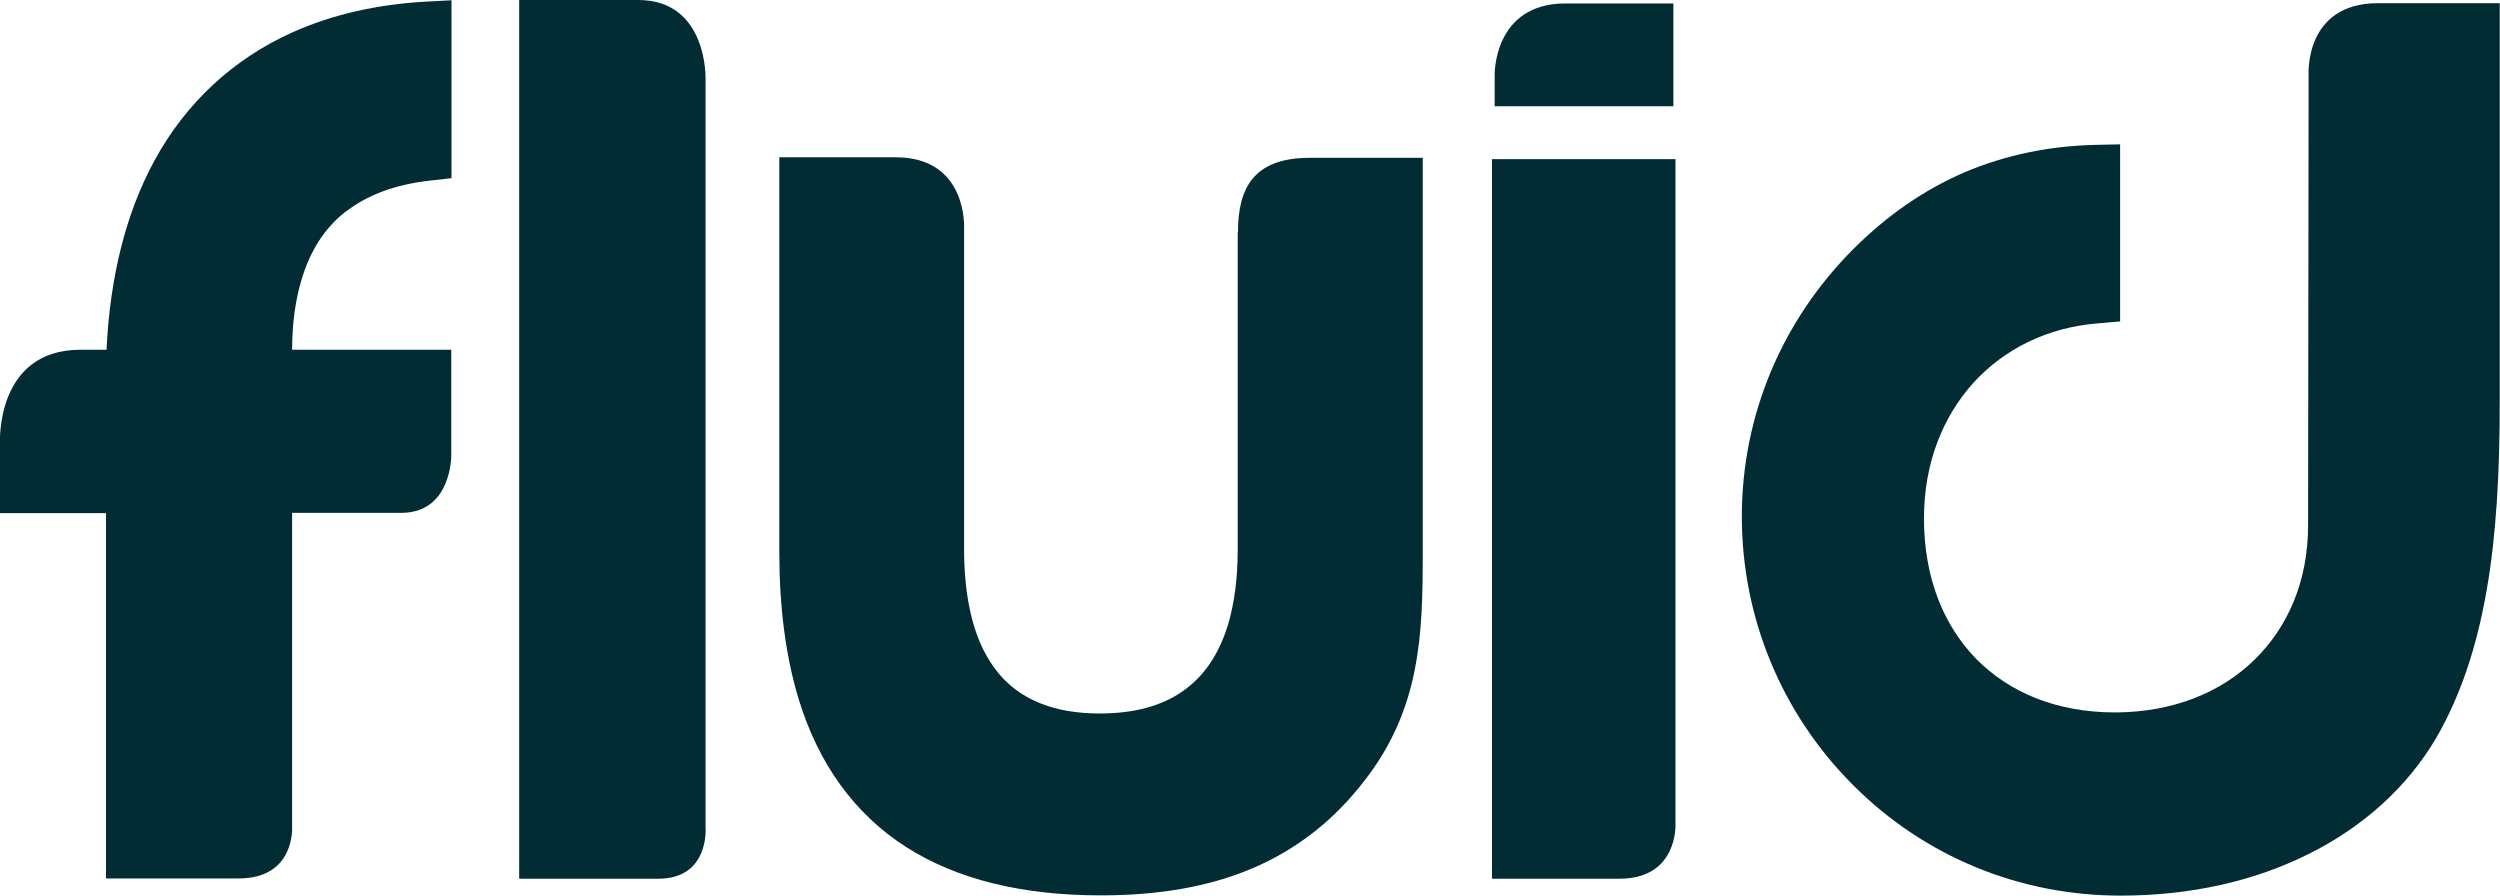
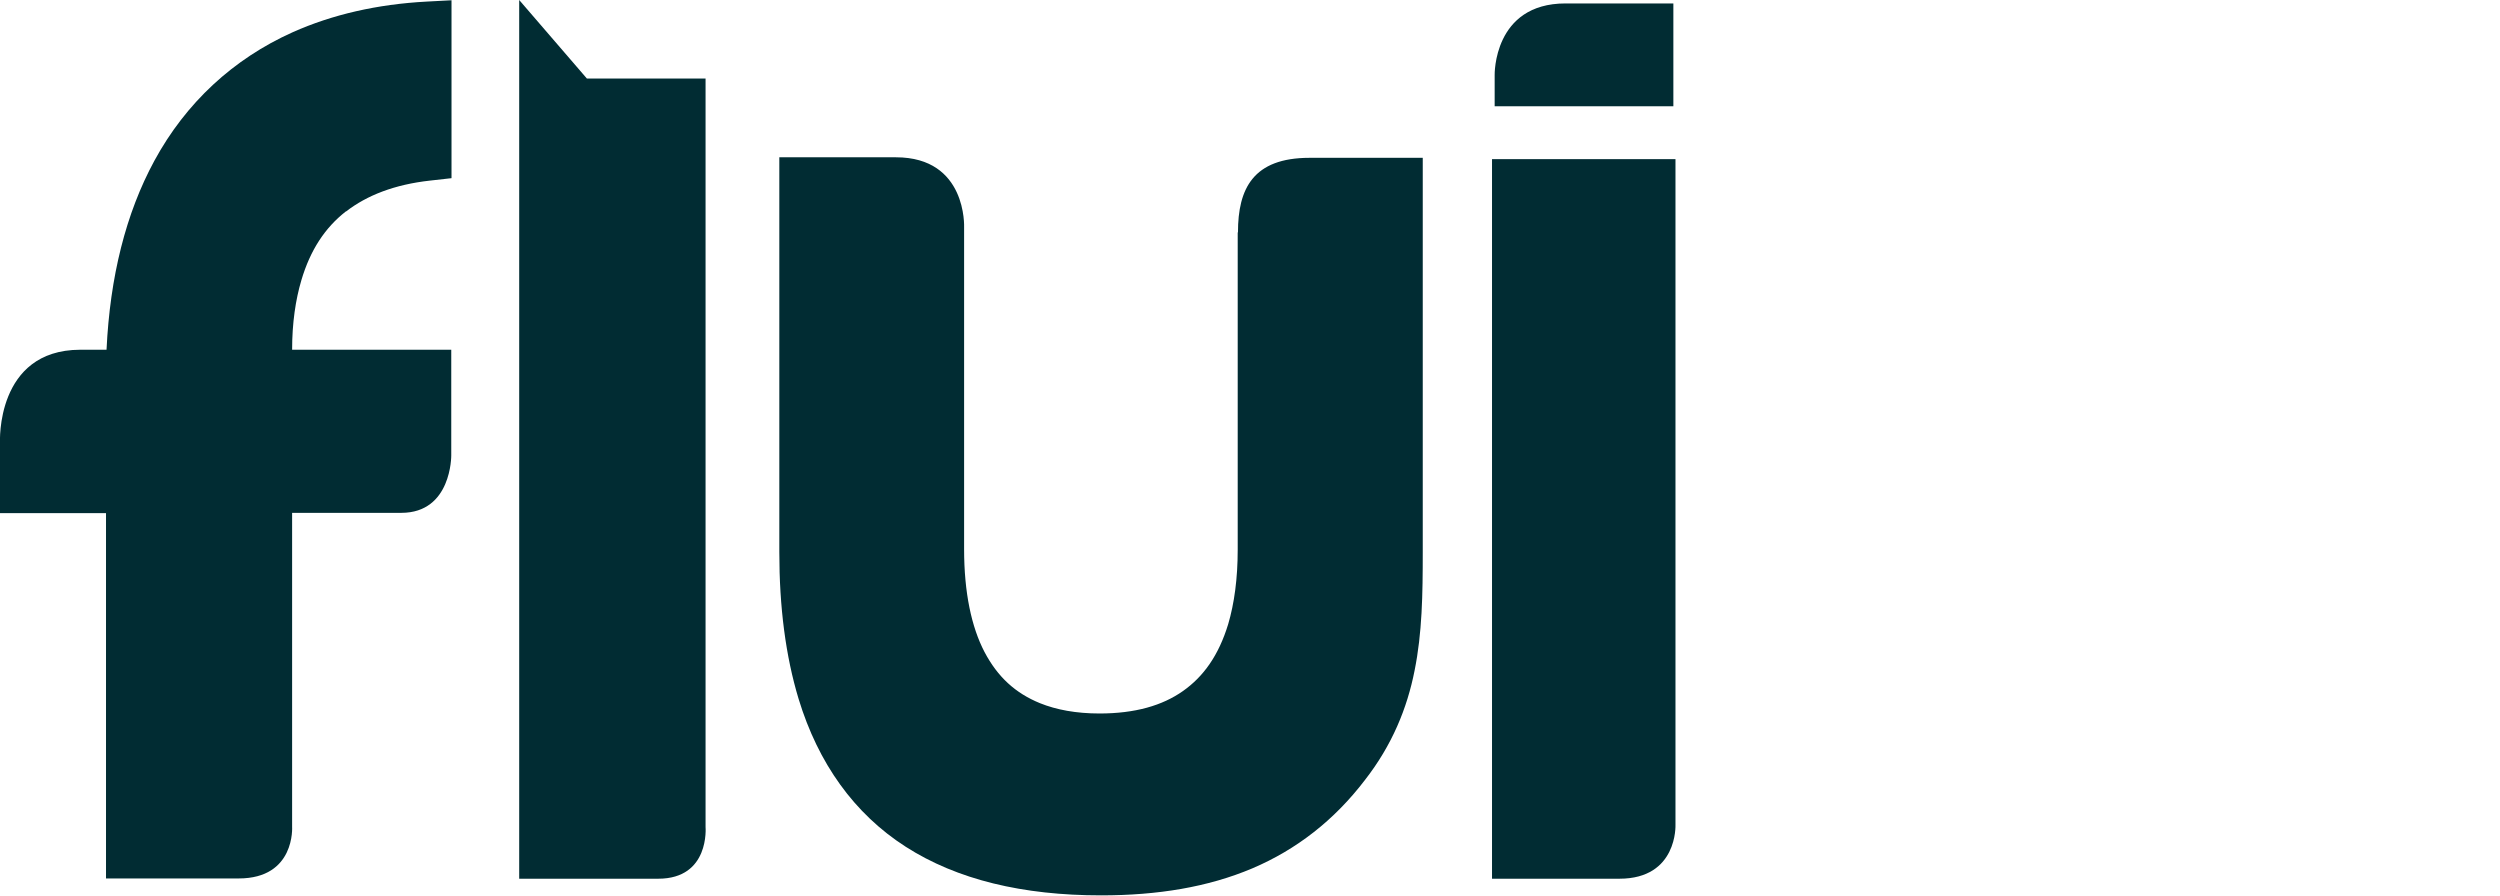
<svg xmlns="http://www.w3.org/2000/svg" id="Layer_2" data-name="Layer 2" viewBox="0 0 94.57 33.89">
  <defs>
    <style>
      .cls-1 {
        fill: #012c33;
      }
    </style>
  </defs>
  <g id="Layer_1-2" data-name="Layer 1">
    <g>
      <path class="cls-1" d="m13.09,8c.79-.61,1.83-1.02,3.19-1.17l.8-.09V.01l-.94.05c-1.87.1-3.57.49-5.07,1.16-2.25,1.01-4.04,2.67-5.23,4.86-1.08,1.99-1.68,4.39-1.81,7.15,0,0,2.45,0-1,0C-.17,13.24,0,16.74,0,16.74v2.67h4.01v13.82h5.02c2.15,0,2.02-1.96,2.02-1.96v-11.87h4.13c1.91,0,1.89-2.17,1.89-2.17v-4h-6.02c0-1.01.13-1.89.35-2.63.34-1.15.9-1.99,1.68-2.6Z" />
-       <path class="cls-1" d="m19.64,0v33.24h5.26c1.96,0,1.79-1.96,1.79-1.96V2.97s.08-2.97-2.55-2.97h-4.49Z" />
+       <path class="cls-1" d="m19.64,0v33.24h5.26c1.96,0,1.79-1.96,1.79-1.96V2.97h-4.49Z" />
      <path class="cls-1" d="m46.82,8.79v12c0,1.1-.13,2.04-.36,2.82-.36,1.18-.93,1.98-1.71,2.53-.78.55-1.81.85-3.16.85-.88,0-1.63-.14-2.25-.39-.93-.38-1.6-.99-2.1-1.94-.49-.94-.77-2.24-.77-3.89h0v-12.17s.12-2.65-2.58-2.65h-4.41v14.93c0,2.09.24,3.94.73,5.56.74,2.43,2.1,4.34,4.05,5.59,1.95,1.25,4.43,1.84,7.39,1.84,2.14,0,4.04-.31,5.72-1.02,1.67-.71,3.1-1.82,4.26-3.34,1.03-1.32,1.6-2.72,1.88-4.14.29-1.43.31-2.9.31-4.48V5.97h-4.28c-2.14,0-2.71,1.17-2.71,2.82Z" />
-       <path class="cls-1" d="m89.96.12c-2.81,0-2.63,2.72-2.63,2.72l-.02,17.03h.89-.89c0,2.11-.76,3.85-2.03,5.09-1.27,1.24-3.08,1.98-5.26,1.99-2.24,0-4.01-.76-5.26-2.02-1.24-1.27-1.98-3.08-1.98-5.32,0-2.09.71-3.84,1.87-5.13,1.17-1.28,2.8-2.1,4.73-2.25l.82-.07v-6.7l-.92.02c-1.78.04-3.44.39-4.97,1.04-1.53.66-2.93,1.63-4.2,2.9-2.71,2.71-4.22,6.31-4.22,10.12,0,3.81,1.5,7.46,4.22,10.17,2.71,2.71,6.31,4.17,10.11,4.17h0c2.64,0,5.07-.55,7.12-1.58,2.05-1.02,3.72-2.52,4.82-4.39.93-1.61,1.53-3.45,1.9-5.55.37-2.1.5-4.47.5-7.15V.12h-4.61Z" />
      <g>
        <path class="cls-1" d="m56.44,6.02v27.22h4.82c2.21,0,2.12-2.04,2.12-2.04V6.02h-6.94Z" />
        <path class="cls-1" d="m63.3.13h-4.08c-2.74,0-2.68,2.71-2.68,2.71v1.18h6.76V.13Z" />
      </g>
    </g>
  </g>
</svg>